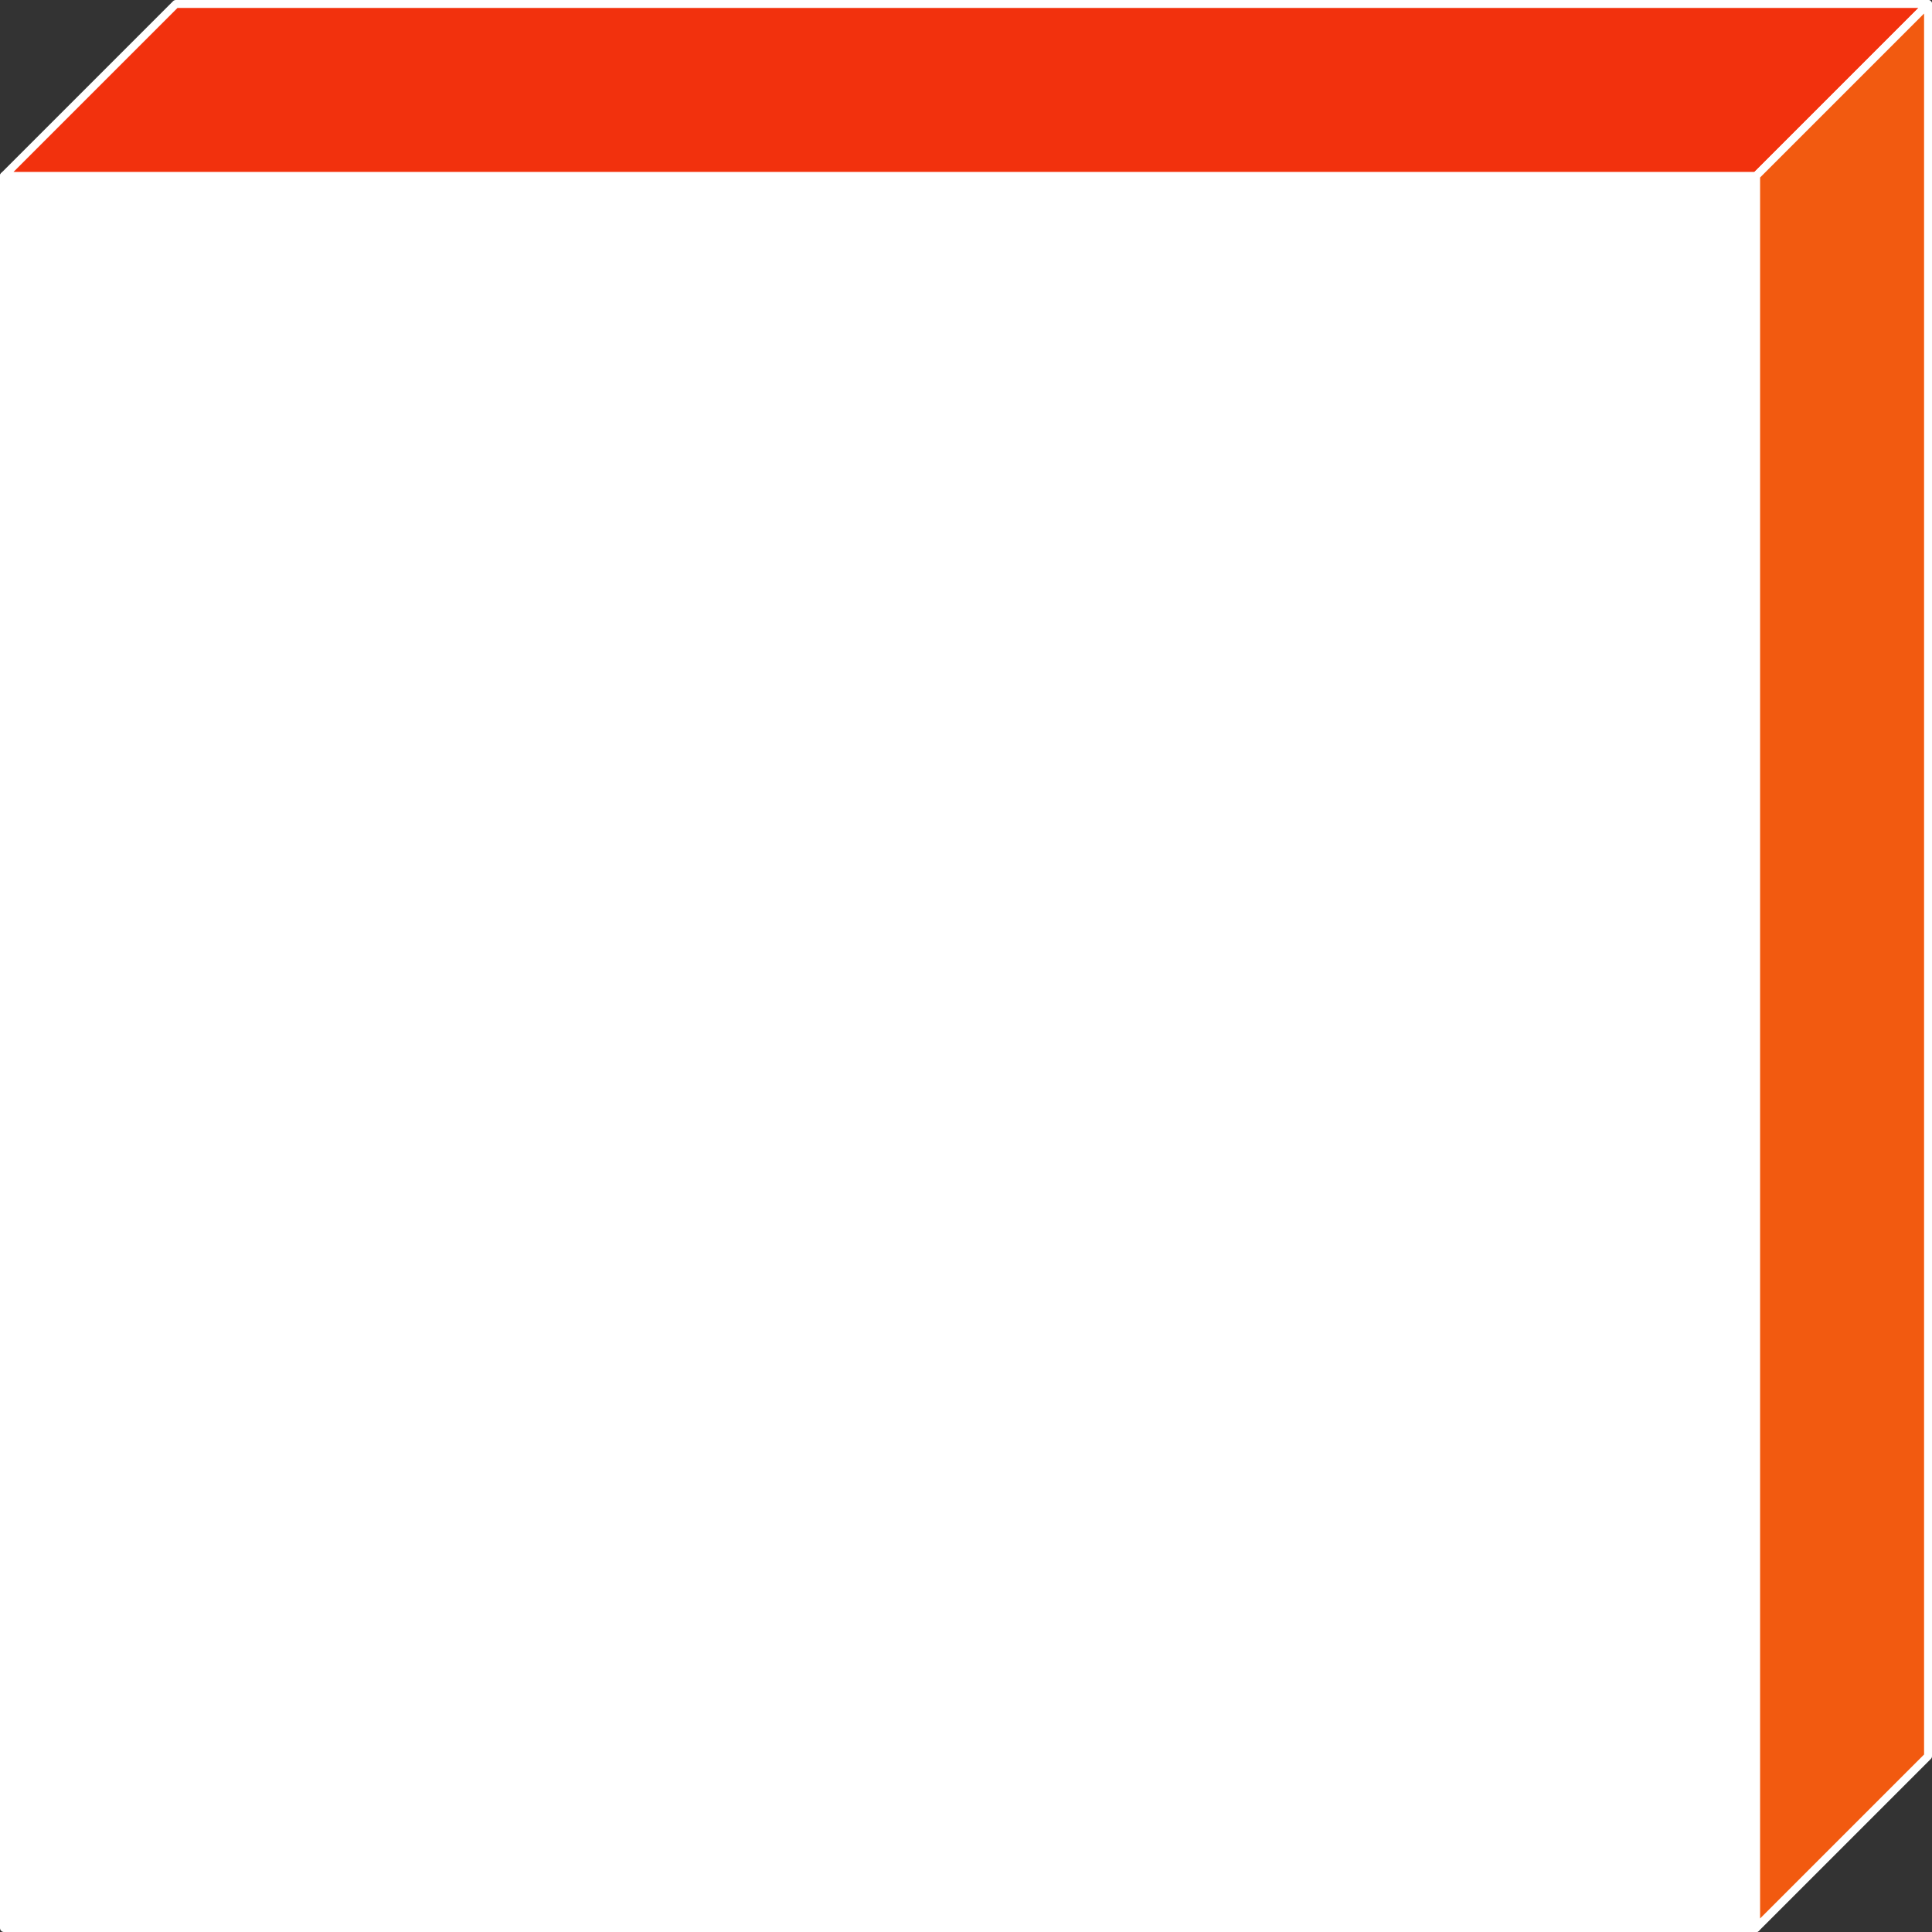
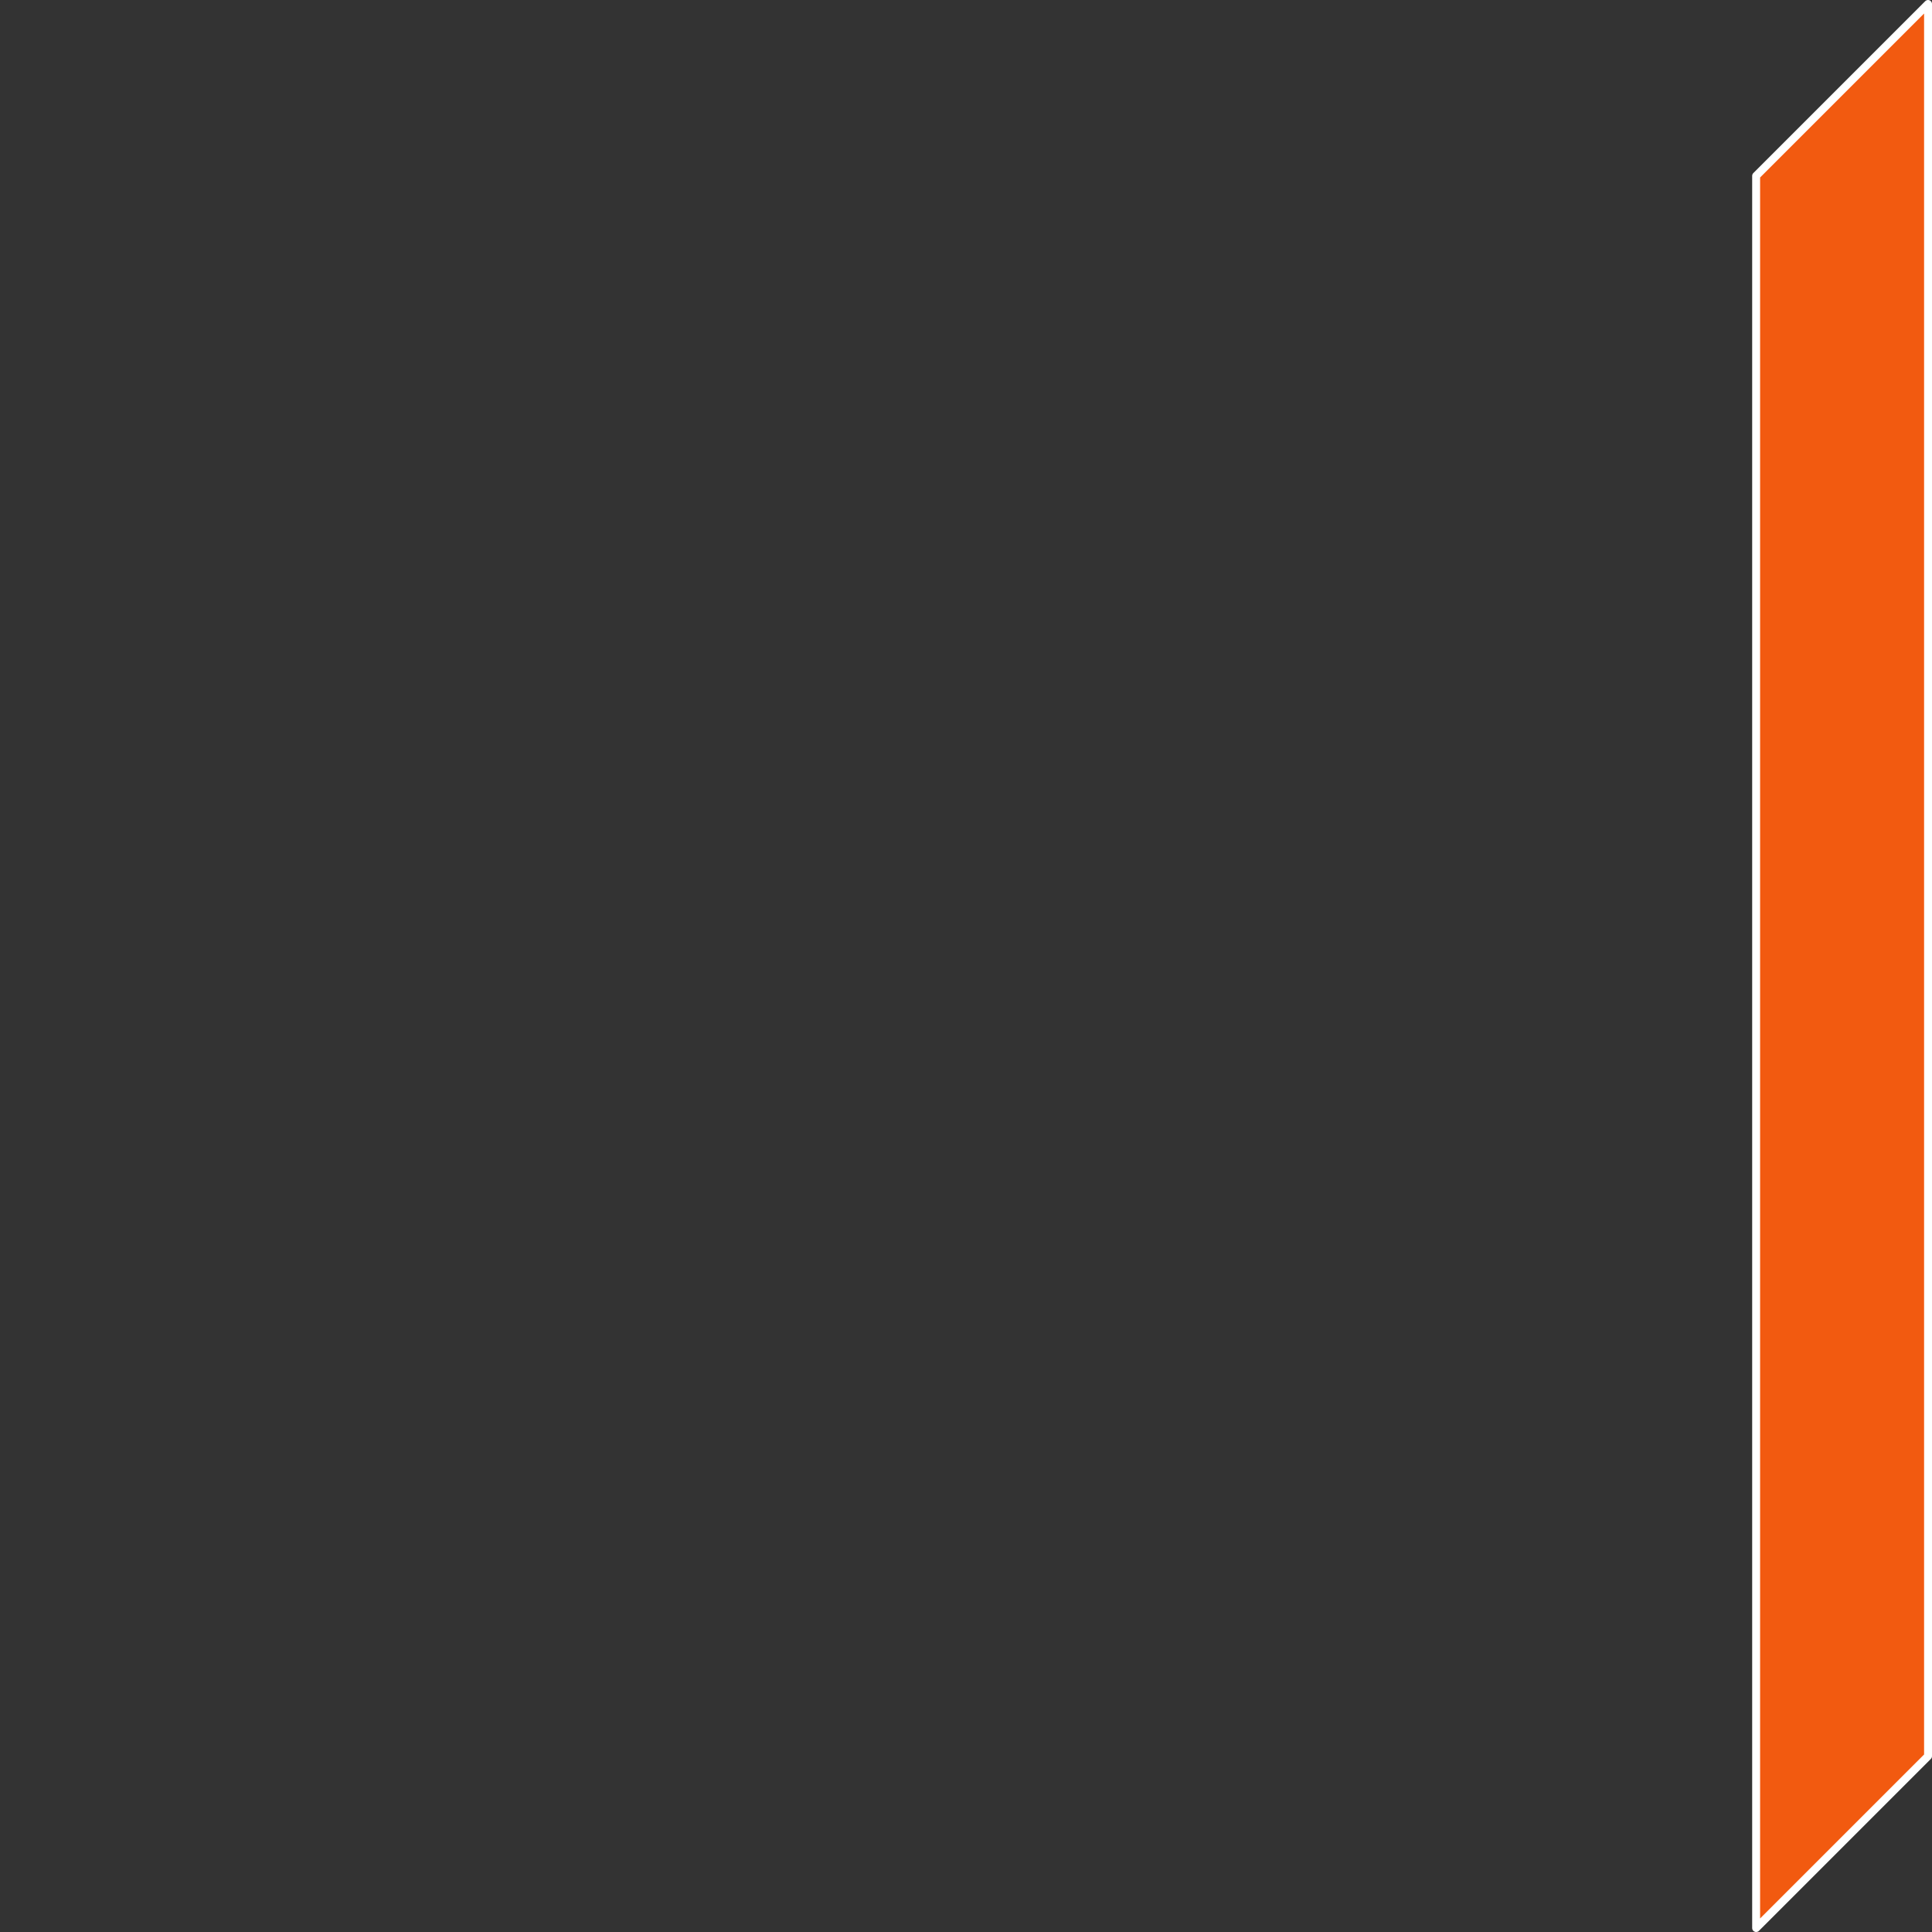
<svg xmlns="http://www.w3.org/2000/svg" viewBox="0 0 243.99 243.99">
  <rect x="0" y="0" width="243.99" height="243.99" fill="#333333" stroke="none" />
  <defs>
    <style>.cls-1{fill:#fff;}.cls-1,.cls-2,.cls-3{stroke:#fff;stroke-linecap:round;stroke-linejoin:round;}.cls-2{fill:#f2310d;}.cls-3{fill:#f25a10;}</style>
  </defs>
  <title>mthumb-odd</title>
  <g id="Layer_2" data-name="Layer 2">
    <g id="Layer_2-2" data-name="Layer 2">
-       <rect class="cls-1" x="0.5" y="22.21" width="221.28" height="221.28" />
-       <polygon class="cls-2" points="0.5 22.21 22.21 0.5 243.49 0.5 221.78 22.21 0.5 22.21" />
      <polygon class="cls-3" points="243.49 0.5 221.78 22.21 221.78 243.49 243.49 221.78 243.49 0.5" />
    </g>
  </g>
</svg>